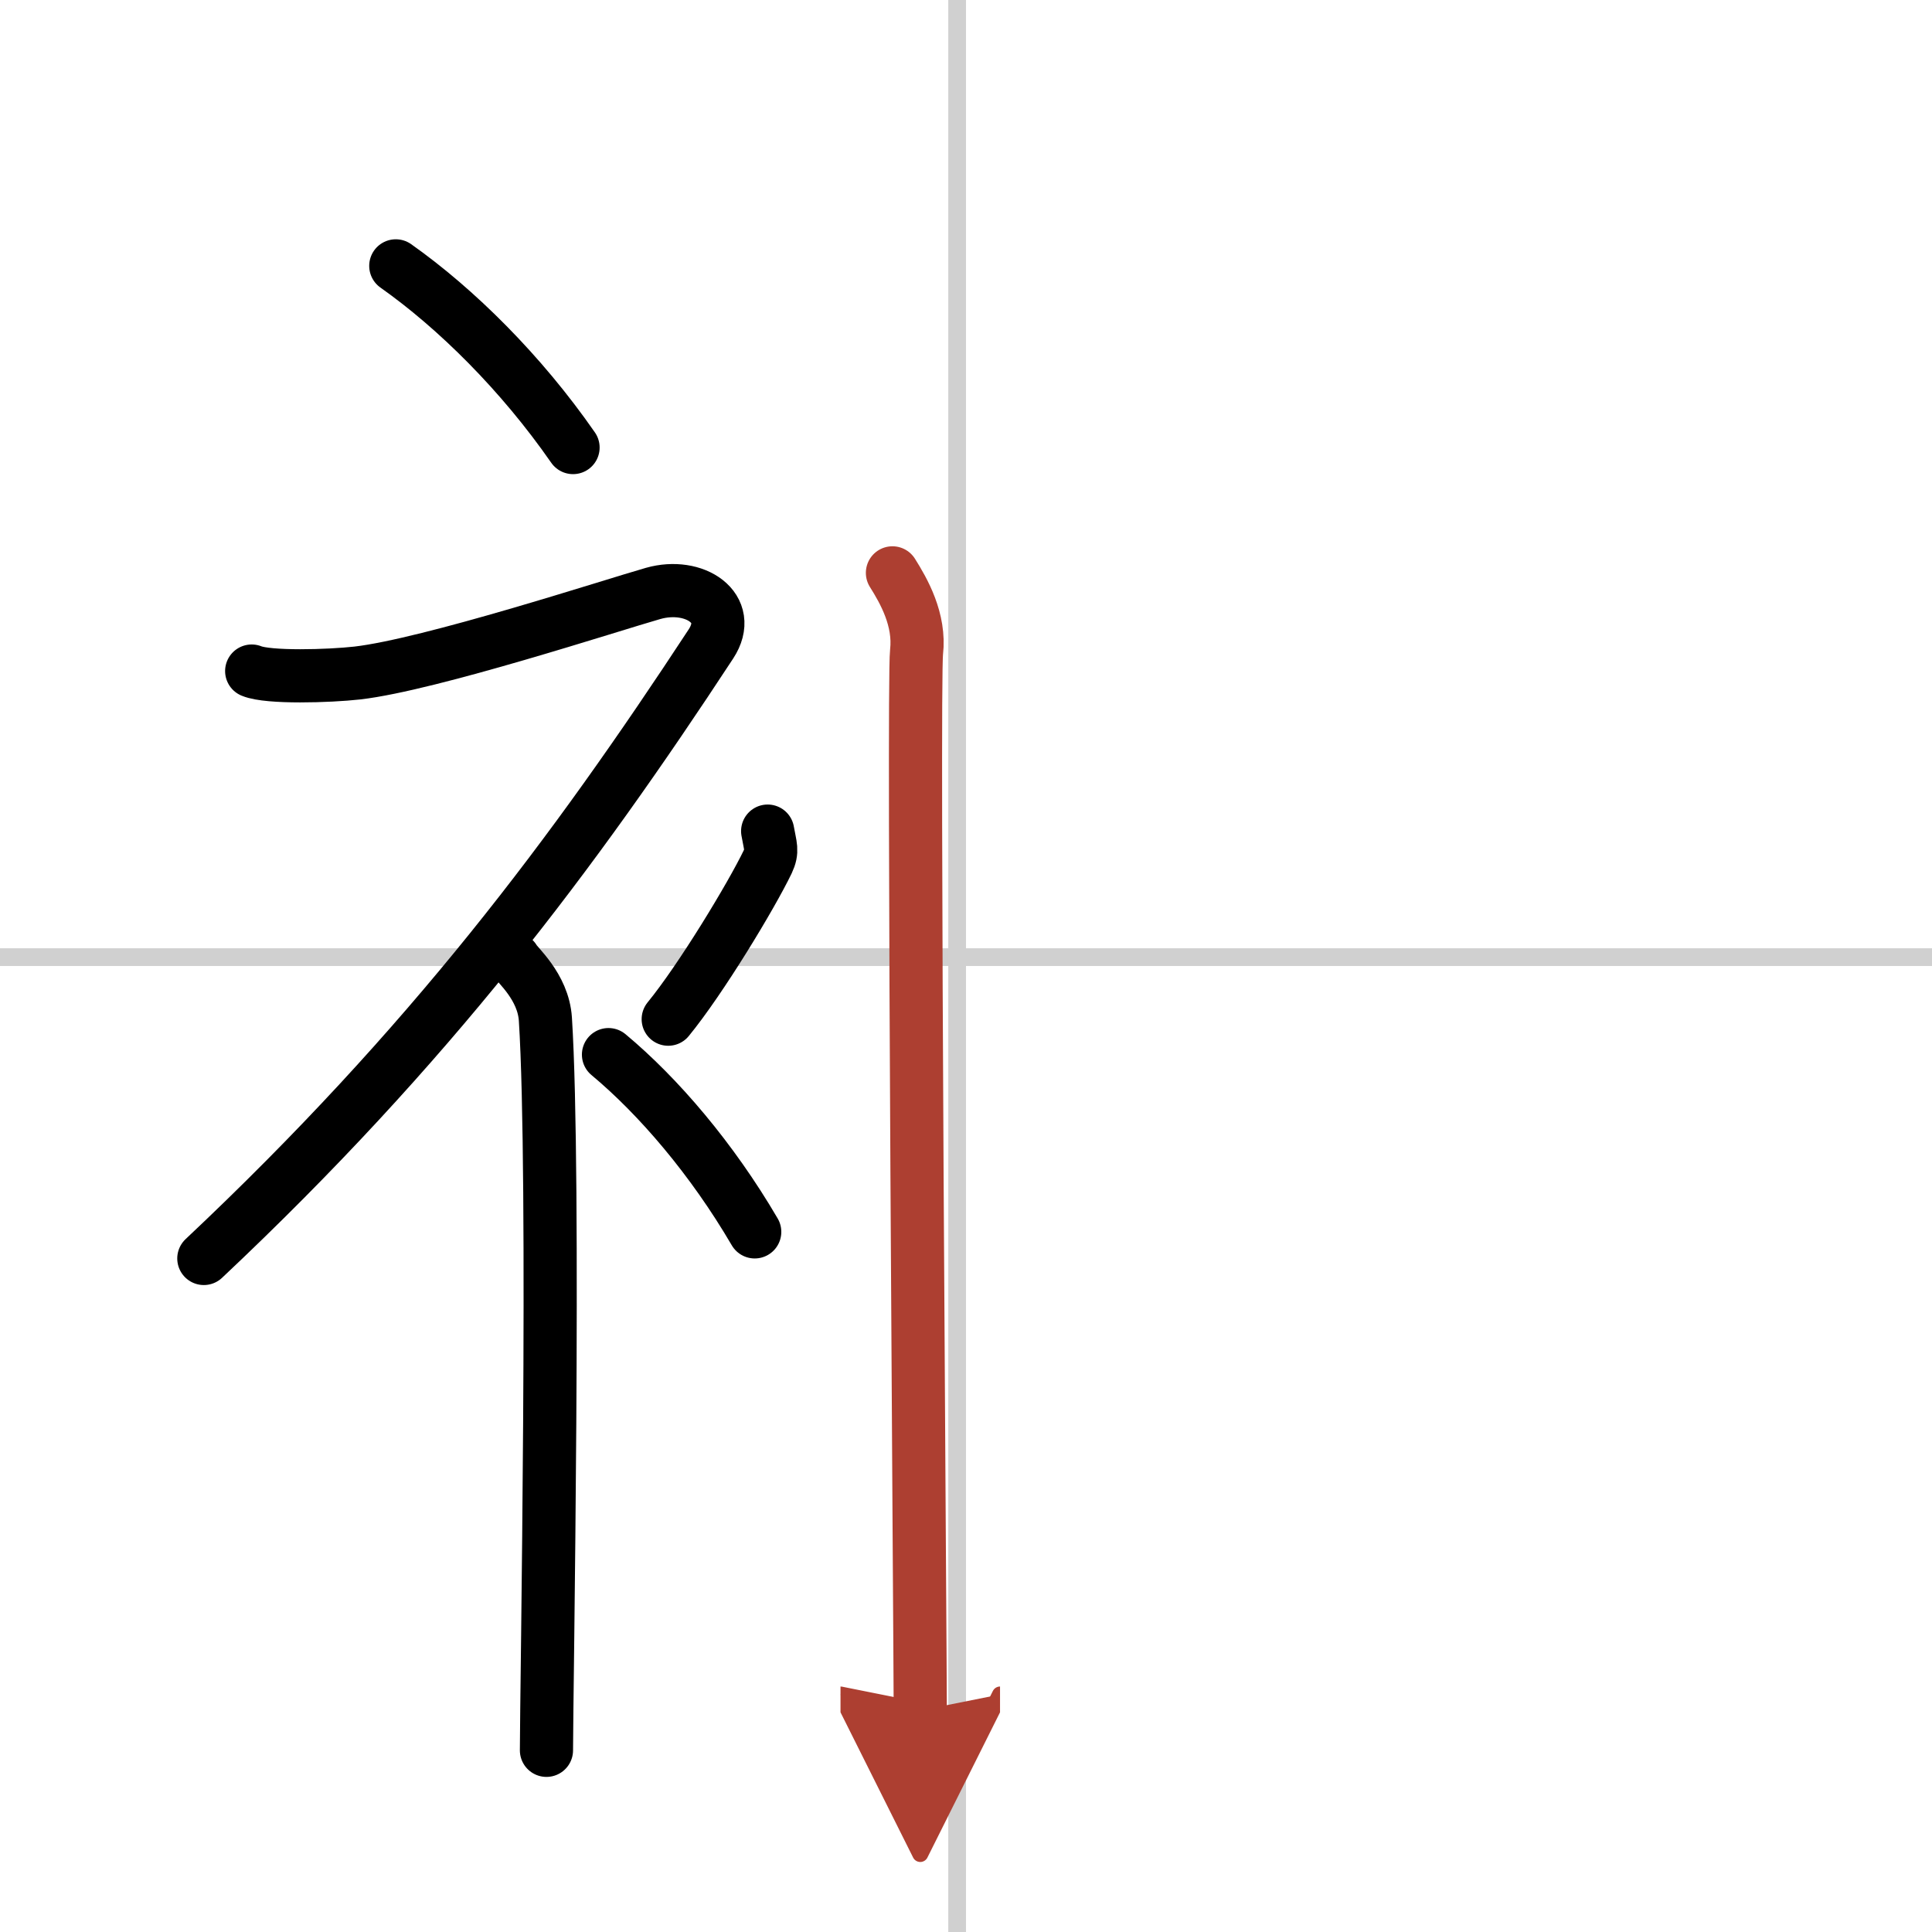
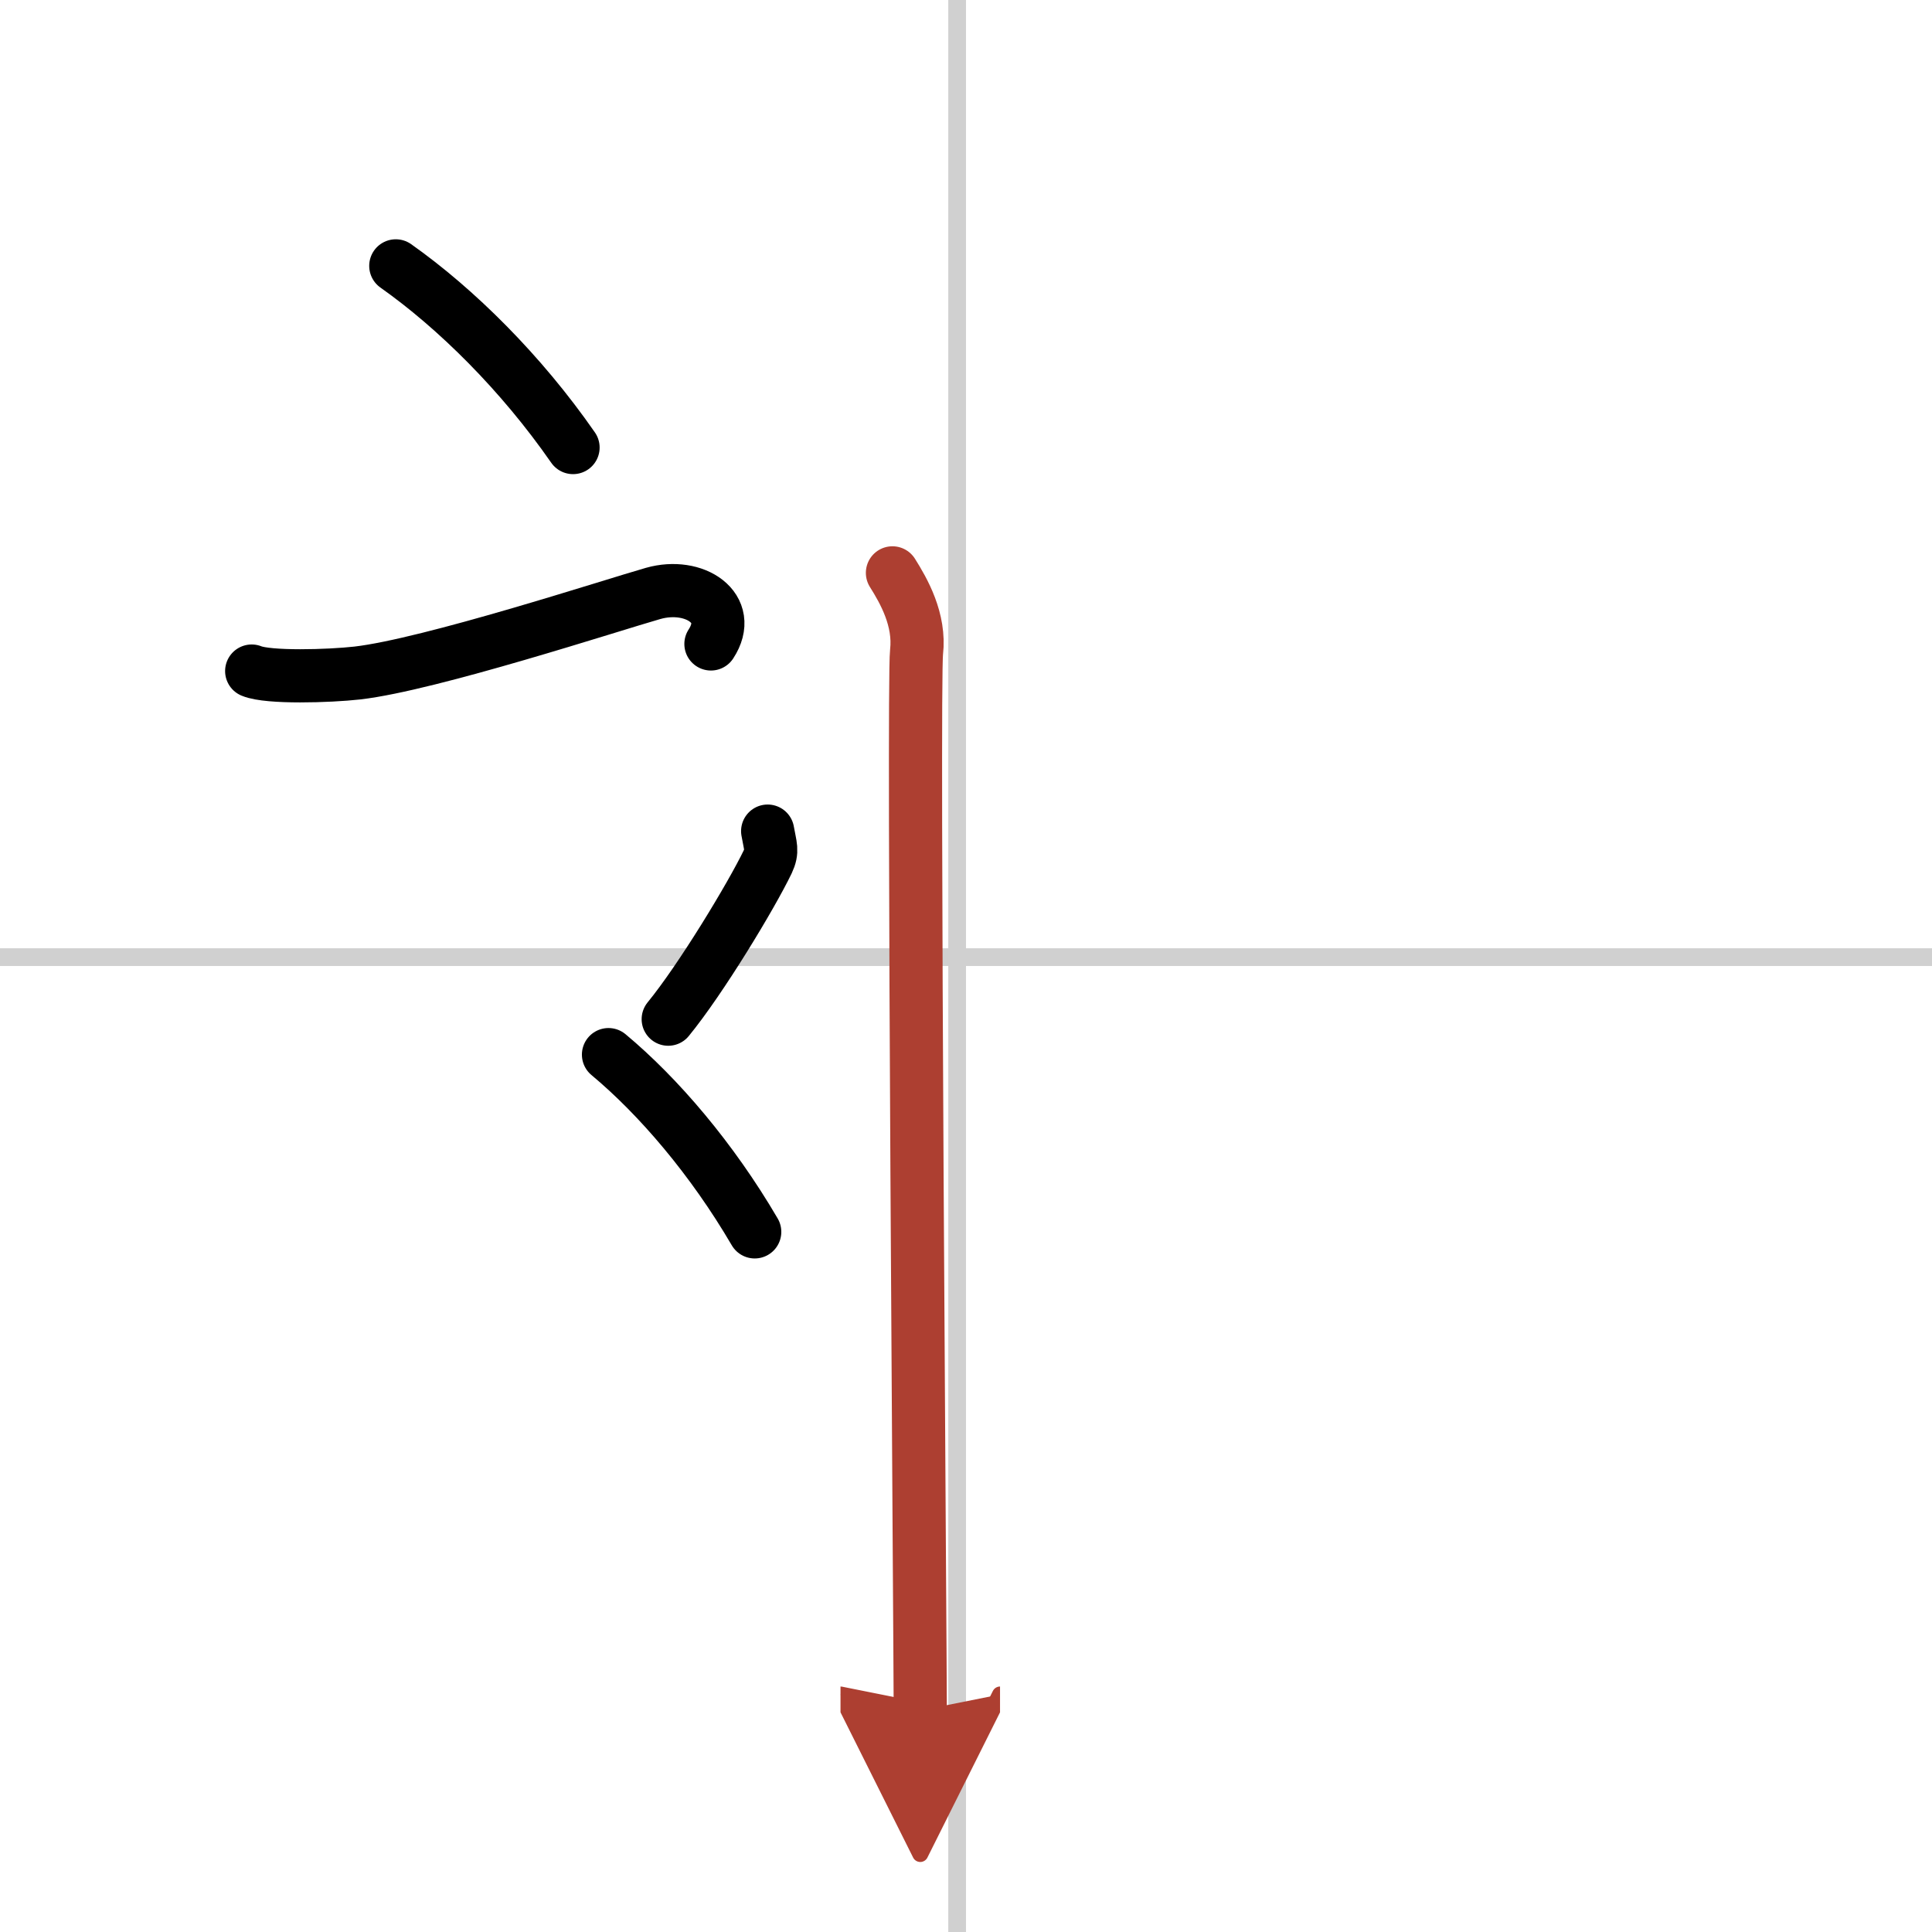
<svg xmlns="http://www.w3.org/2000/svg" width="400" height="400" viewBox="0 0 109 109">
  <defs>
    <marker id="a" markerWidth="4" orient="auto" refX="1" refY="5" viewBox="0 0 10 10">
      <polyline points="0 0 10 5 0 10 1 5" fill="#ad3f31" stroke="#ad3f31" />
    </marker>
  </defs>
  <g fill="none" stroke="#000" stroke-linecap="round" stroke-linejoin="round" stroke-width="3">
    <rect width="100%" height="100%" fill="#fff" stroke="#fff" />
    <line x1="54" x2="54" y2="109" stroke="#d0d0d0" stroke-width="1" />
    <line x2="109" y1="54" y2="54" stroke="#d0d0d0" stroke-width="1" />
    <path d="m22.33 15c3.41 2.41 7.07 6.03 10 10.25" />
-     <path d="M14.2,37.86c0.94,0.39,4.36,0.29,5.96,0.11c4.09-0.47,14.37-3.83,16.69-4.49c2.33-0.66,4.58,0.83,3.26,2.85C32.36,48.15,24.25,59,11.5,71" />
-     <path d="m29 54.11c0.12 0.29 1.65 1.53 1.77 3.39 0.57 8.93 0.06 38.2 0.06 41.25" />
+     <path d="M14.2,37.86c0.94,0.39,4.36,0.29,5.96,0.11c4.09-0.47,14.37-3.83,16.69-4.49c2.33-0.66,4.58,0.83,3.26,2.85" />
    <path d="m43.31 46.89c0.15 0.87 0.3 1.1 0 1.74-0.92 1.91-3.76 6.61-5.61 8.87" />
    <path d="m34.33 59.5c2.82 2.35 5.84 5.88 8.25 10" />
    <path d="m50.35 32.32c0.64 1.02 1.57 2.64 1.36 4.47s0.21 56.66 0.21 59.71" marker-end="url(#a)" stroke="#ad3f31" />
  </g>
</svg>